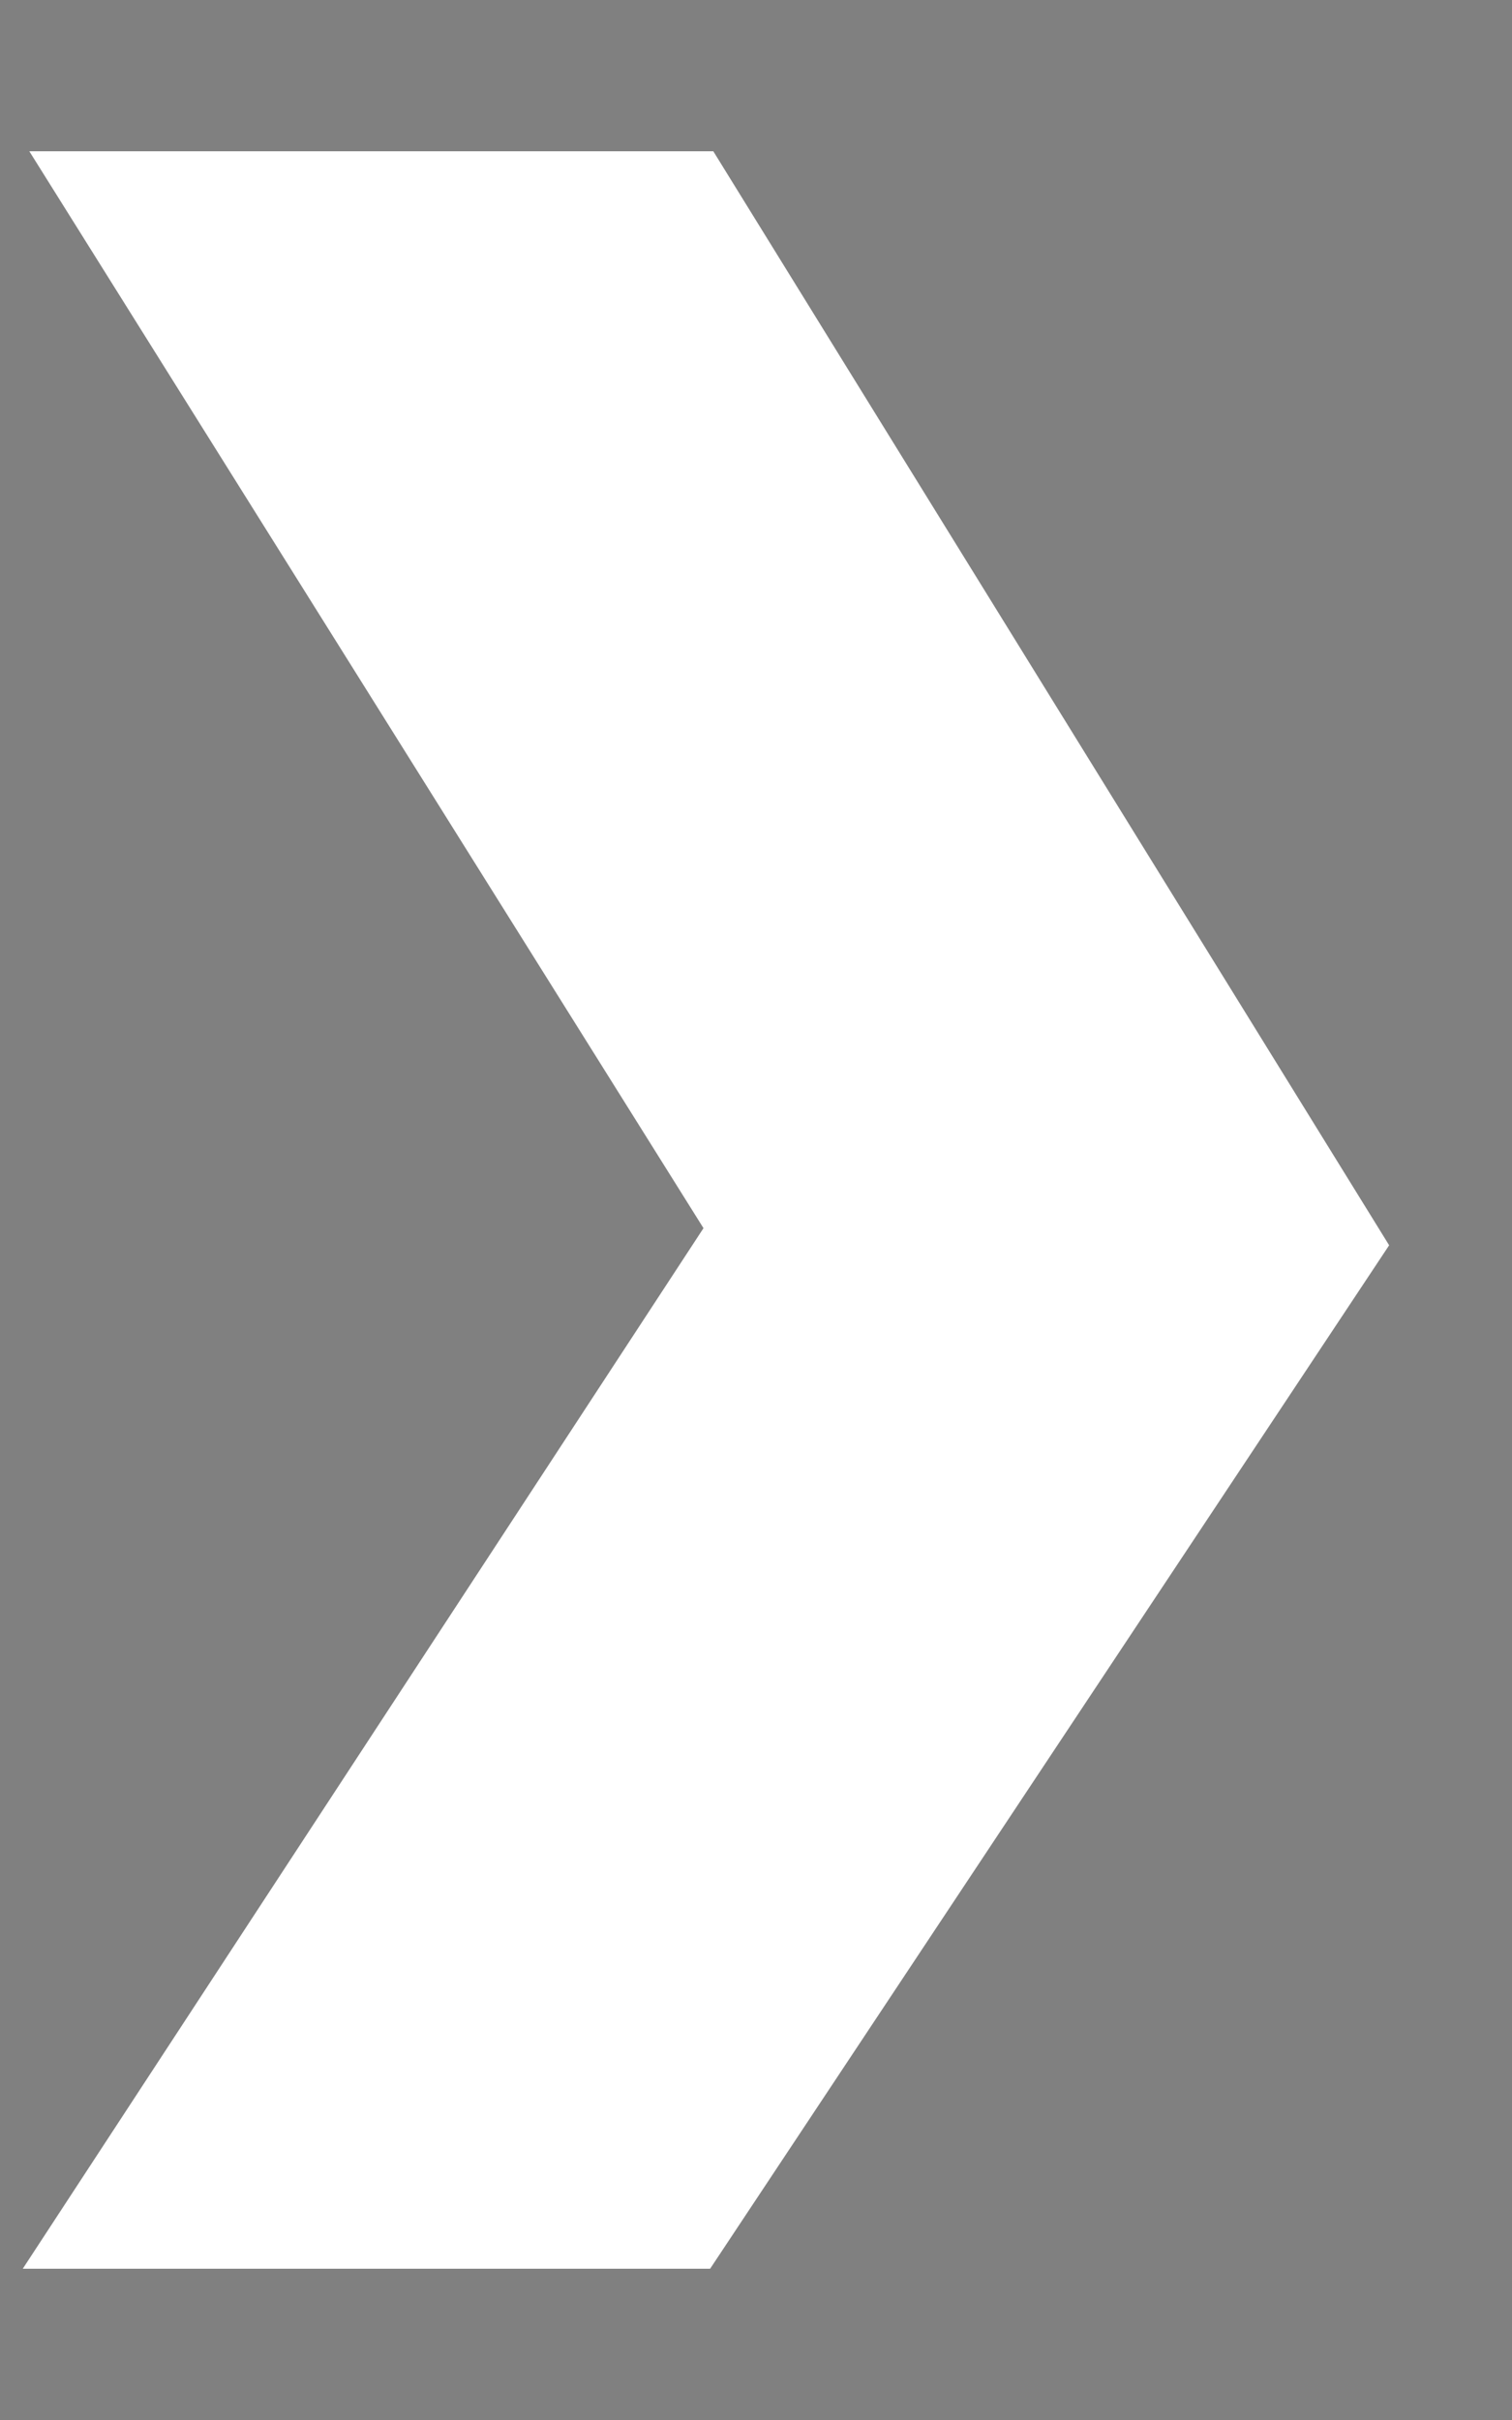
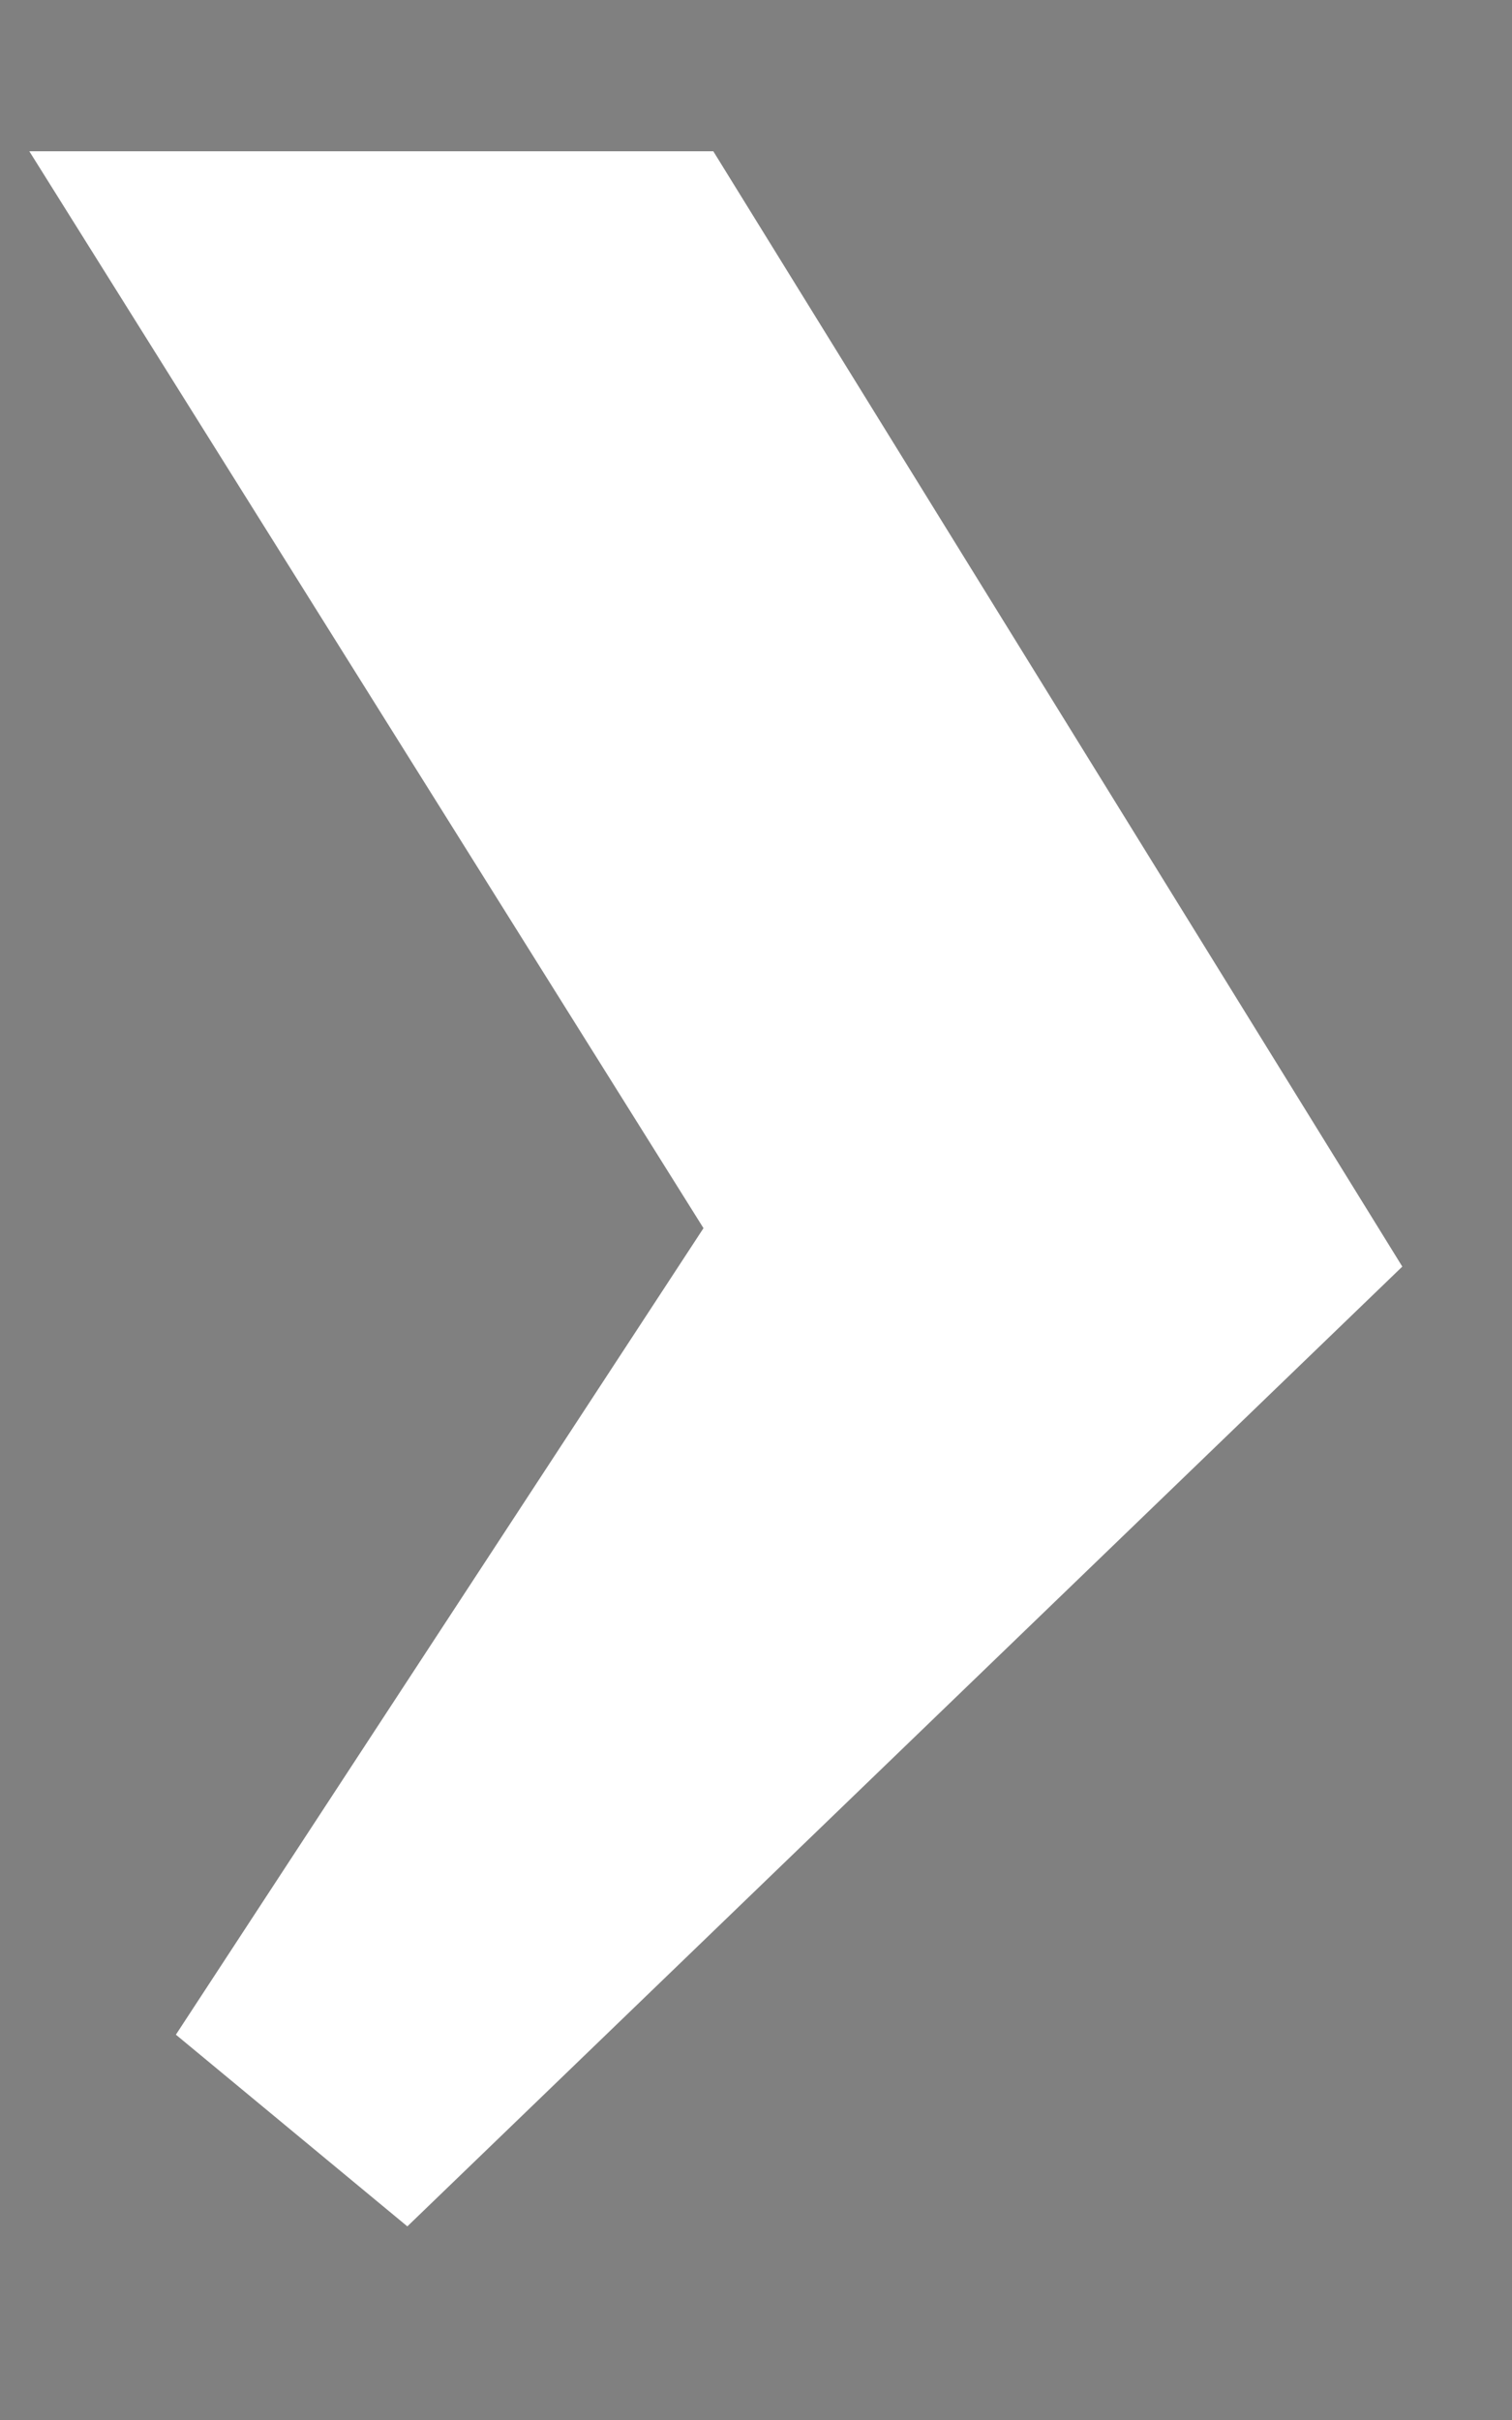
<svg xmlns="http://www.w3.org/2000/svg" width="5" height="8" viewBox="0 0 5 8" fill="none">
  <rect x="0" y="0" width="5" height="8" fill="#808080" stroke="none" />
-   <path d="M4 4.107L2.08 1H1L2.92 4.066L1 7H2.08L4 4.107Z" fill="black" stroke="white" />
+   <path d="M4 4.107L2.08 1H1L2.92 4.066L1 7L4 4.107Z" fill="black" stroke="white" />
</svg>